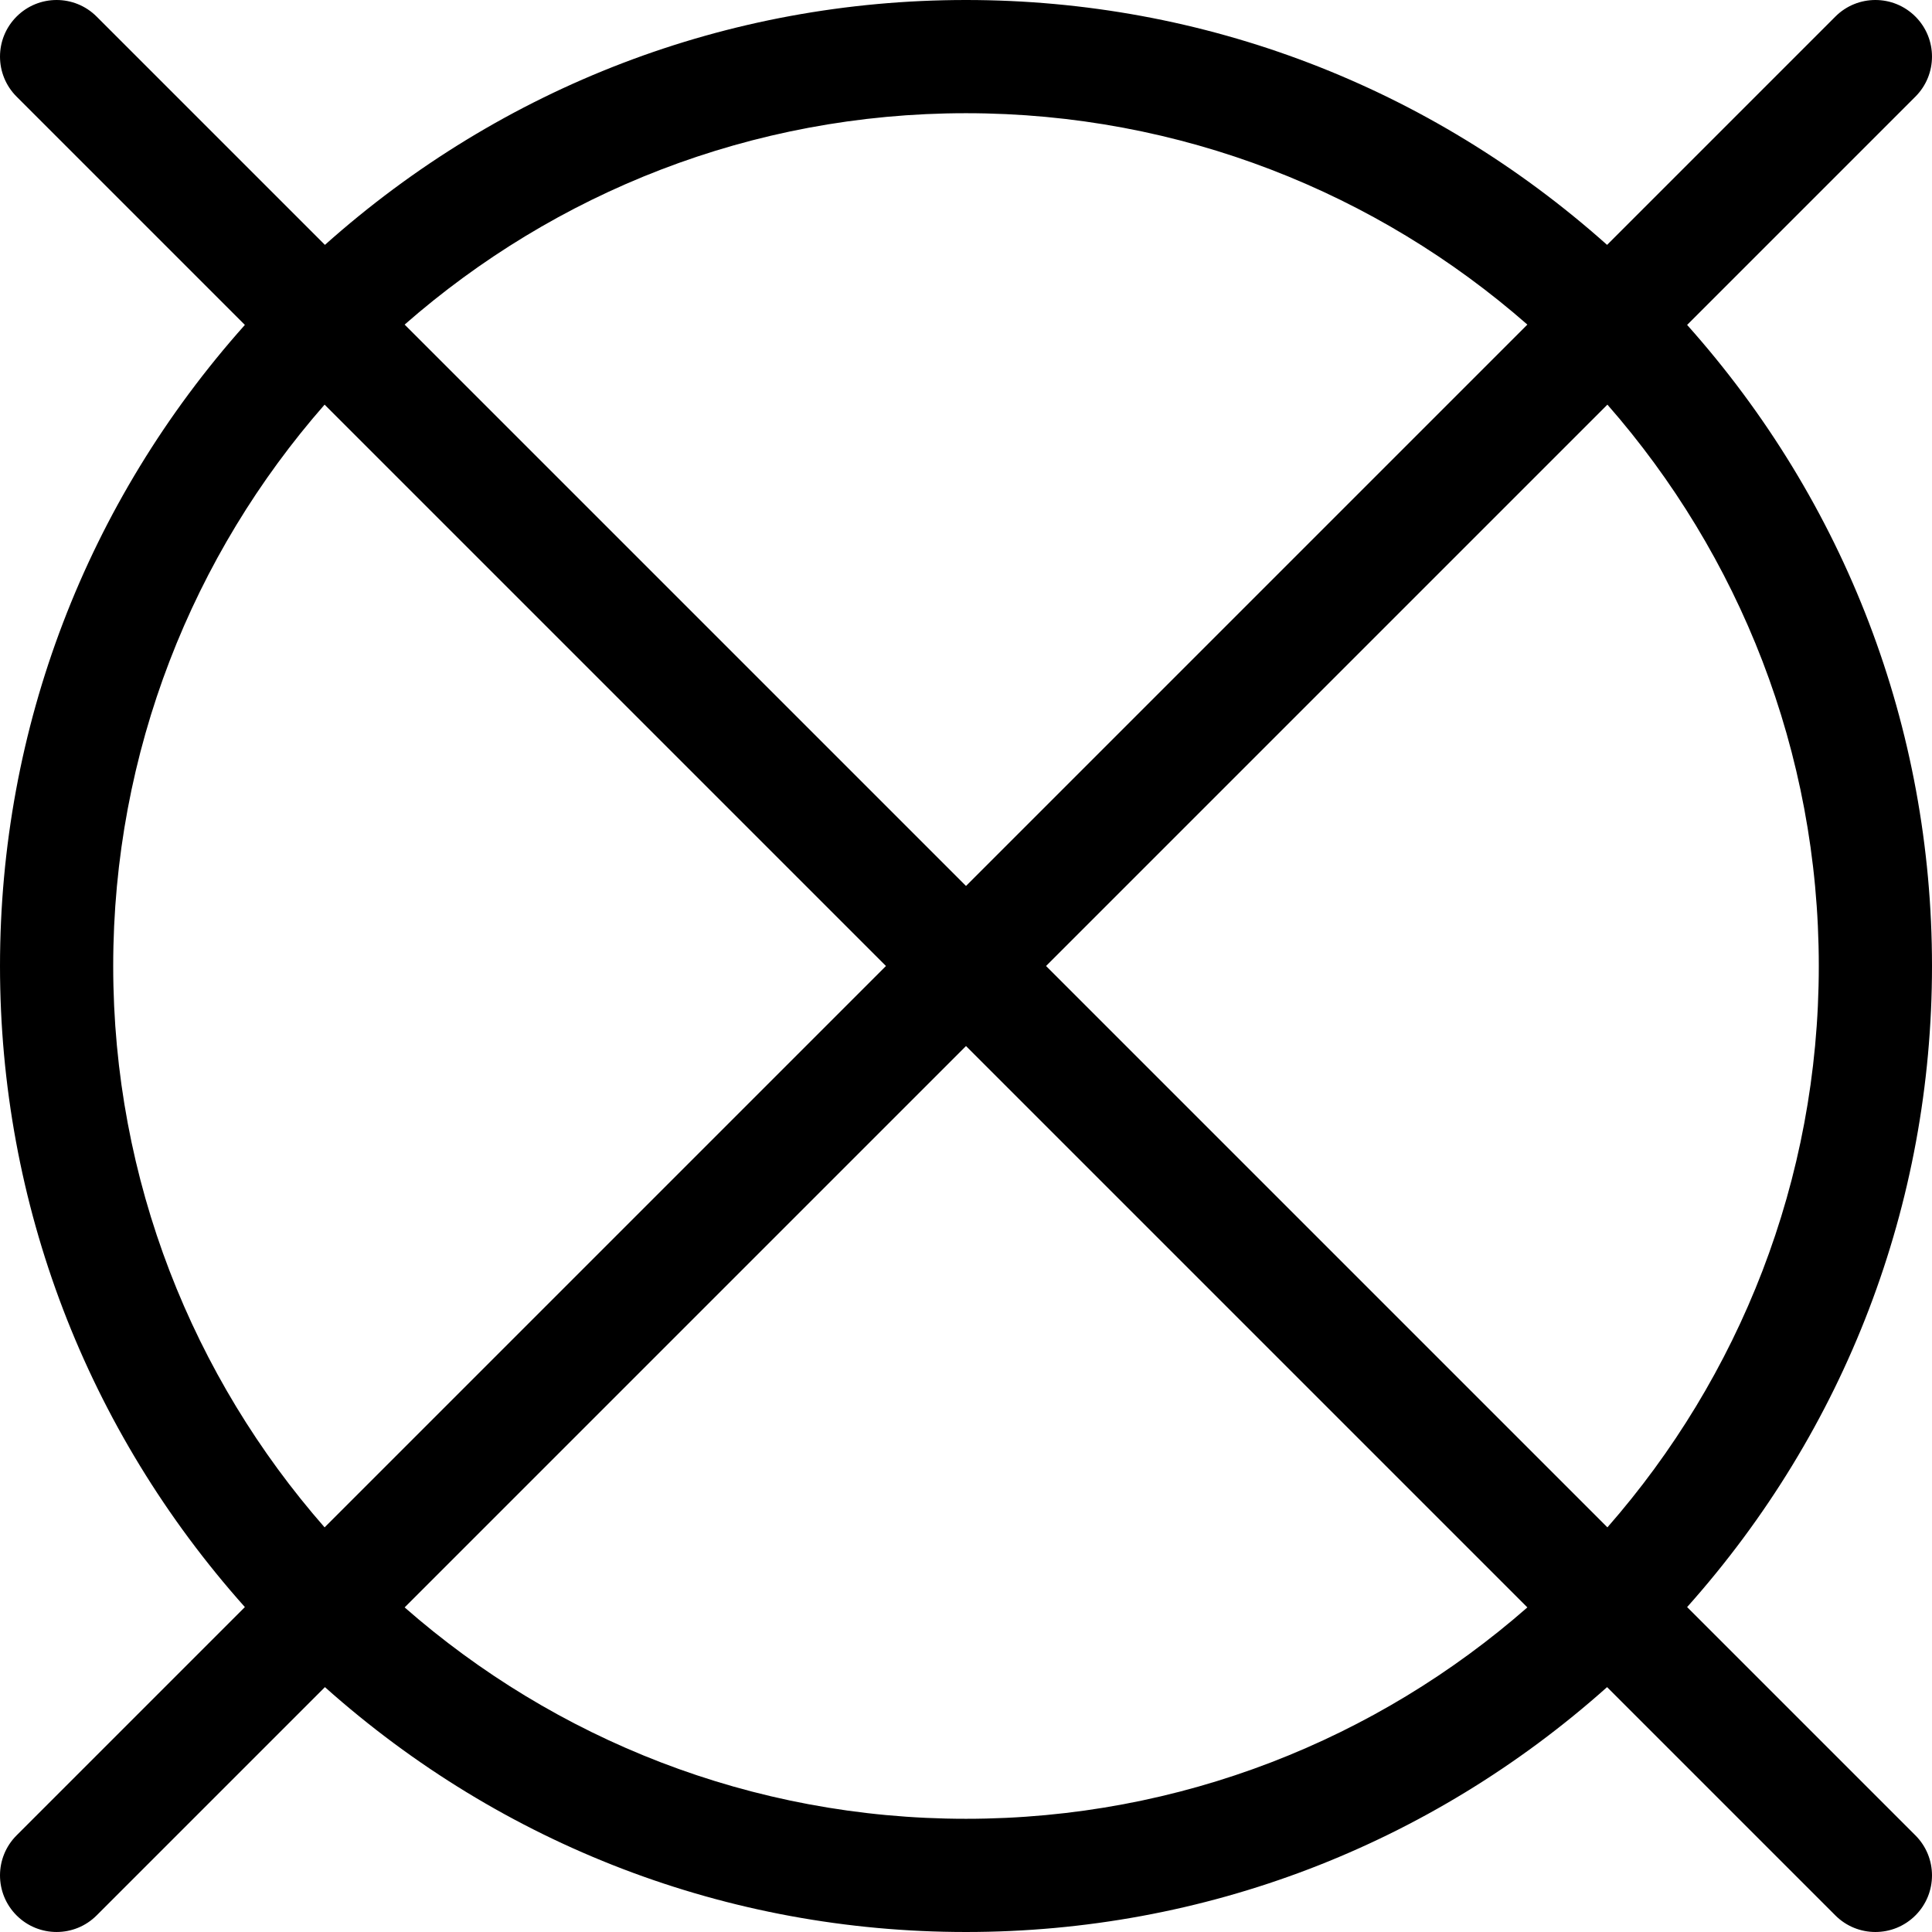
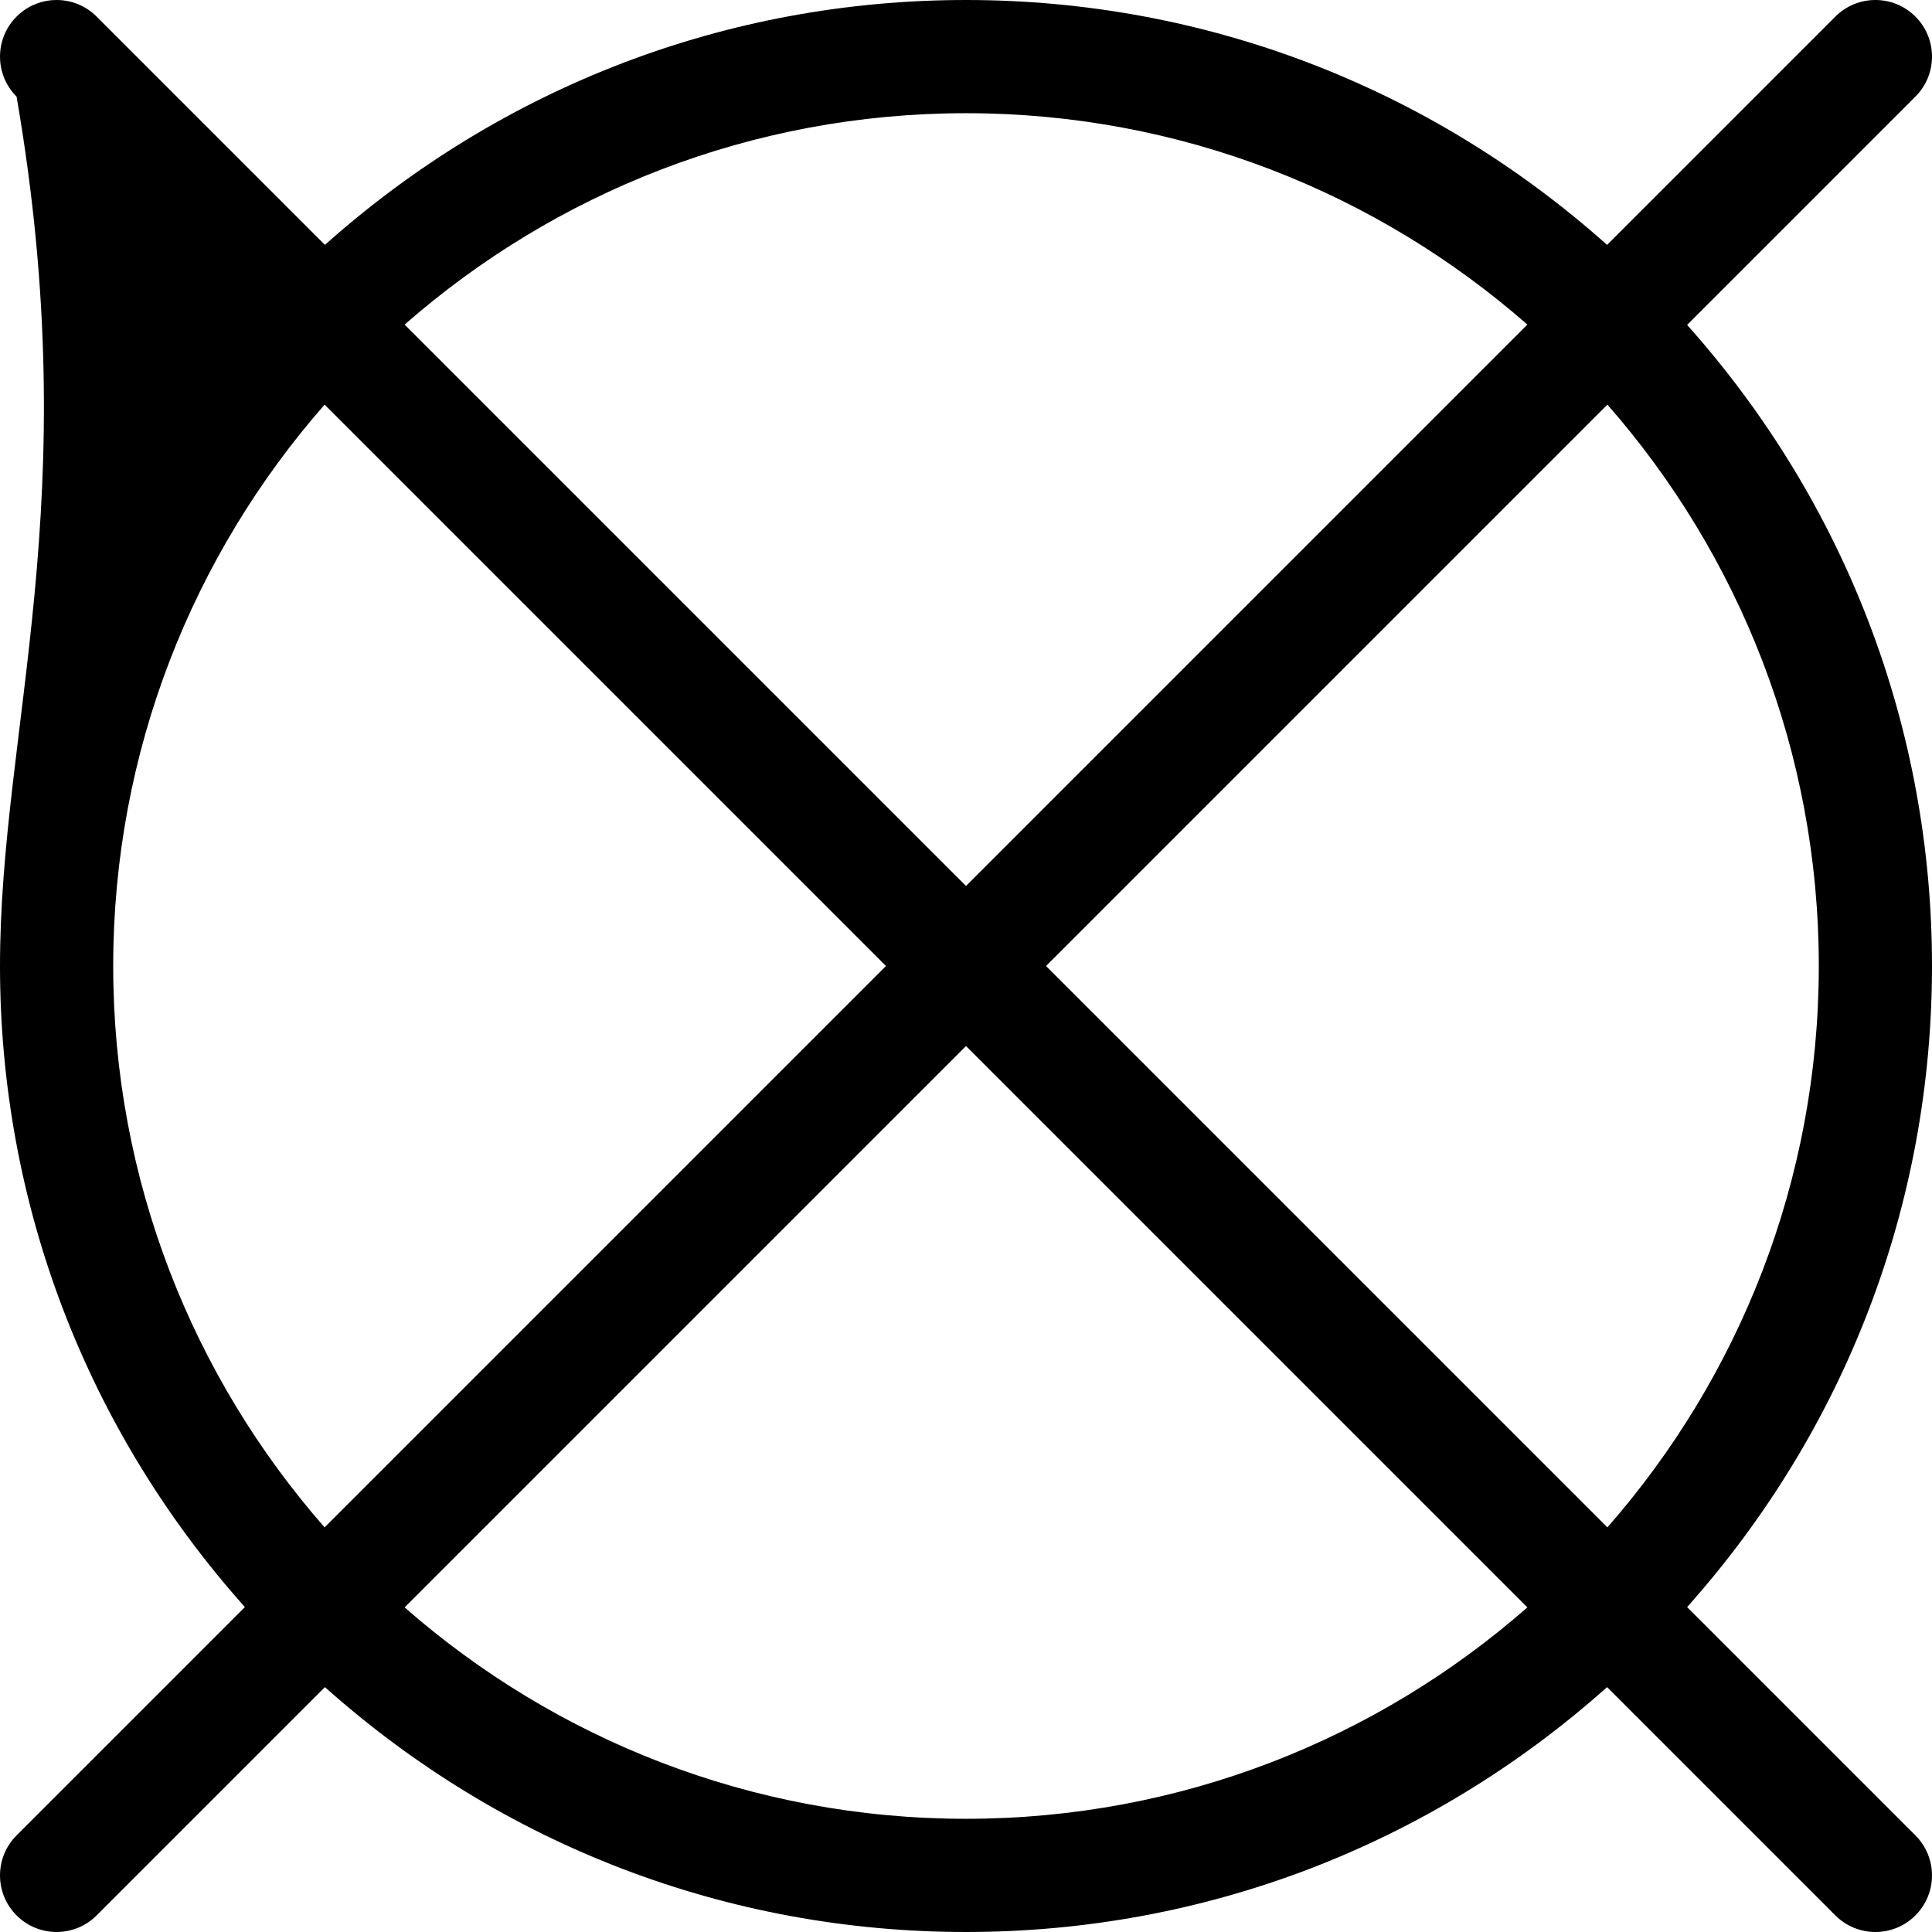
<svg xmlns="http://www.w3.org/2000/svg" viewBox="0 0 512.001 512.001">
-   <path d="M447.106 425.893c41.949-47.01 64.895-106.772 64.895-169.893s-22.946-122.883-64.895-169.893l60.501-60.5c5.858-5.858 5.858-15.355 0-21.213-5.857-5.858-15.355-5.858-21.213 0l-60.501 60.501C378.884 22.946 319.122 0 256.001 0S133.118 22.946 86.108 64.894l-60.501-60.5c-5.857-5.858-15.355-5.858-21.213 0-5.858 5.858-5.858 15.355 0 21.213l60.501 60.501C22.947 133.118.001 192.879.001 256s22.946 122.883 64.894 169.892l-60.5 60.501c-5.858 5.858-5.858 15.355 0 21.213 5.857 5.857 15.355 5.858 21.213 0l60.501-60.501C133.118 489.054 192.88 512 256.001 512s122.883-22.946 169.892-64.894l60.501 60.501c5.857 5.857 15.355 5.858 21.213 0 5.858-5.858 5.858-15.355 0-21.213l-60.501-60.501zM256.001 30c56.922 0 108.989 21.162 148.767 56.02L256.001 234.787 107.234 86.021C147.013 51.162 199.079 30 256.001 30zM86.021 404.767C51.163 364.988 30.001 312.922 30.001 256s21.162-108.989 56.02-148.767L234.788 256 86.021 404.767zM256.001 482c-56.922 0-108.988-21.162-148.767-56.02l148.767-148.767L404.768 425.98C364.989 460.839 312.923 482 256.001 482zm21.213-226 148.767-148.767c34.858 39.778 56.02 91.845 56.02 148.767s-21.162 108.988-56.02 148.767L277.214 256z" />
+   <path d="M447.106 425.893c41.949-47.01 64.895-106.772 64.895-169.893s-22.946-122.883-64.895-169.893l60.501-60.5c5.858-5.858 5.858-15.355 0-21.213-5.857-5.858-15.355-5.858-21.213 0l-60.501 60.501C378.884 22.946 319.122 0 256.001 0S133.118 22.946 86.108 64.894l-60.501-60.5c-5.857-5.858-15.355-5.858-21.213 0-5.858 5.858-5.858 15.355 0 21.213C22.947 133.118.001 192.879.001 256s22.946 122.883 64.894 169.892l-60.5 60.501c-5.858 5.858-5.858 15.355 0 21.213 5.857 5.857 15.355 5.858 21.213 0l60.501-60.501C133.118 489.054 192.88 512 256.001 512s122.883-22.946 169.892-64.894l60.501 60.501c5.857 5.857 15.355 5.858 21.213 0 5.858-5.858 5.858-15.355 0-21.213l-60.501-60.501zM256.001 30c56.922 0 108.989 21.162 148.767 56.02L256.001 234.787 107.234 86.021C147.013 51.162 199.079 30 256.001 30zM86.021 404.767C51.163 364.988 30.001 312.922 30.001 256s21.162-108.989 56.02-148.767L234.788 256 86.021 404.767zM256.001 482c-56.922 0-108.988-21.162-148.767-56.02l148.767-148.767L404.768 425.98C364.989 460.839 312.923 482 256.001 482zm21.213-226 148.767-148.767c34.858 39.778 56.02 91.845 56.02 148.767s-21.162 108.988-56.02 148.767L277.214 256z" />
</svg>